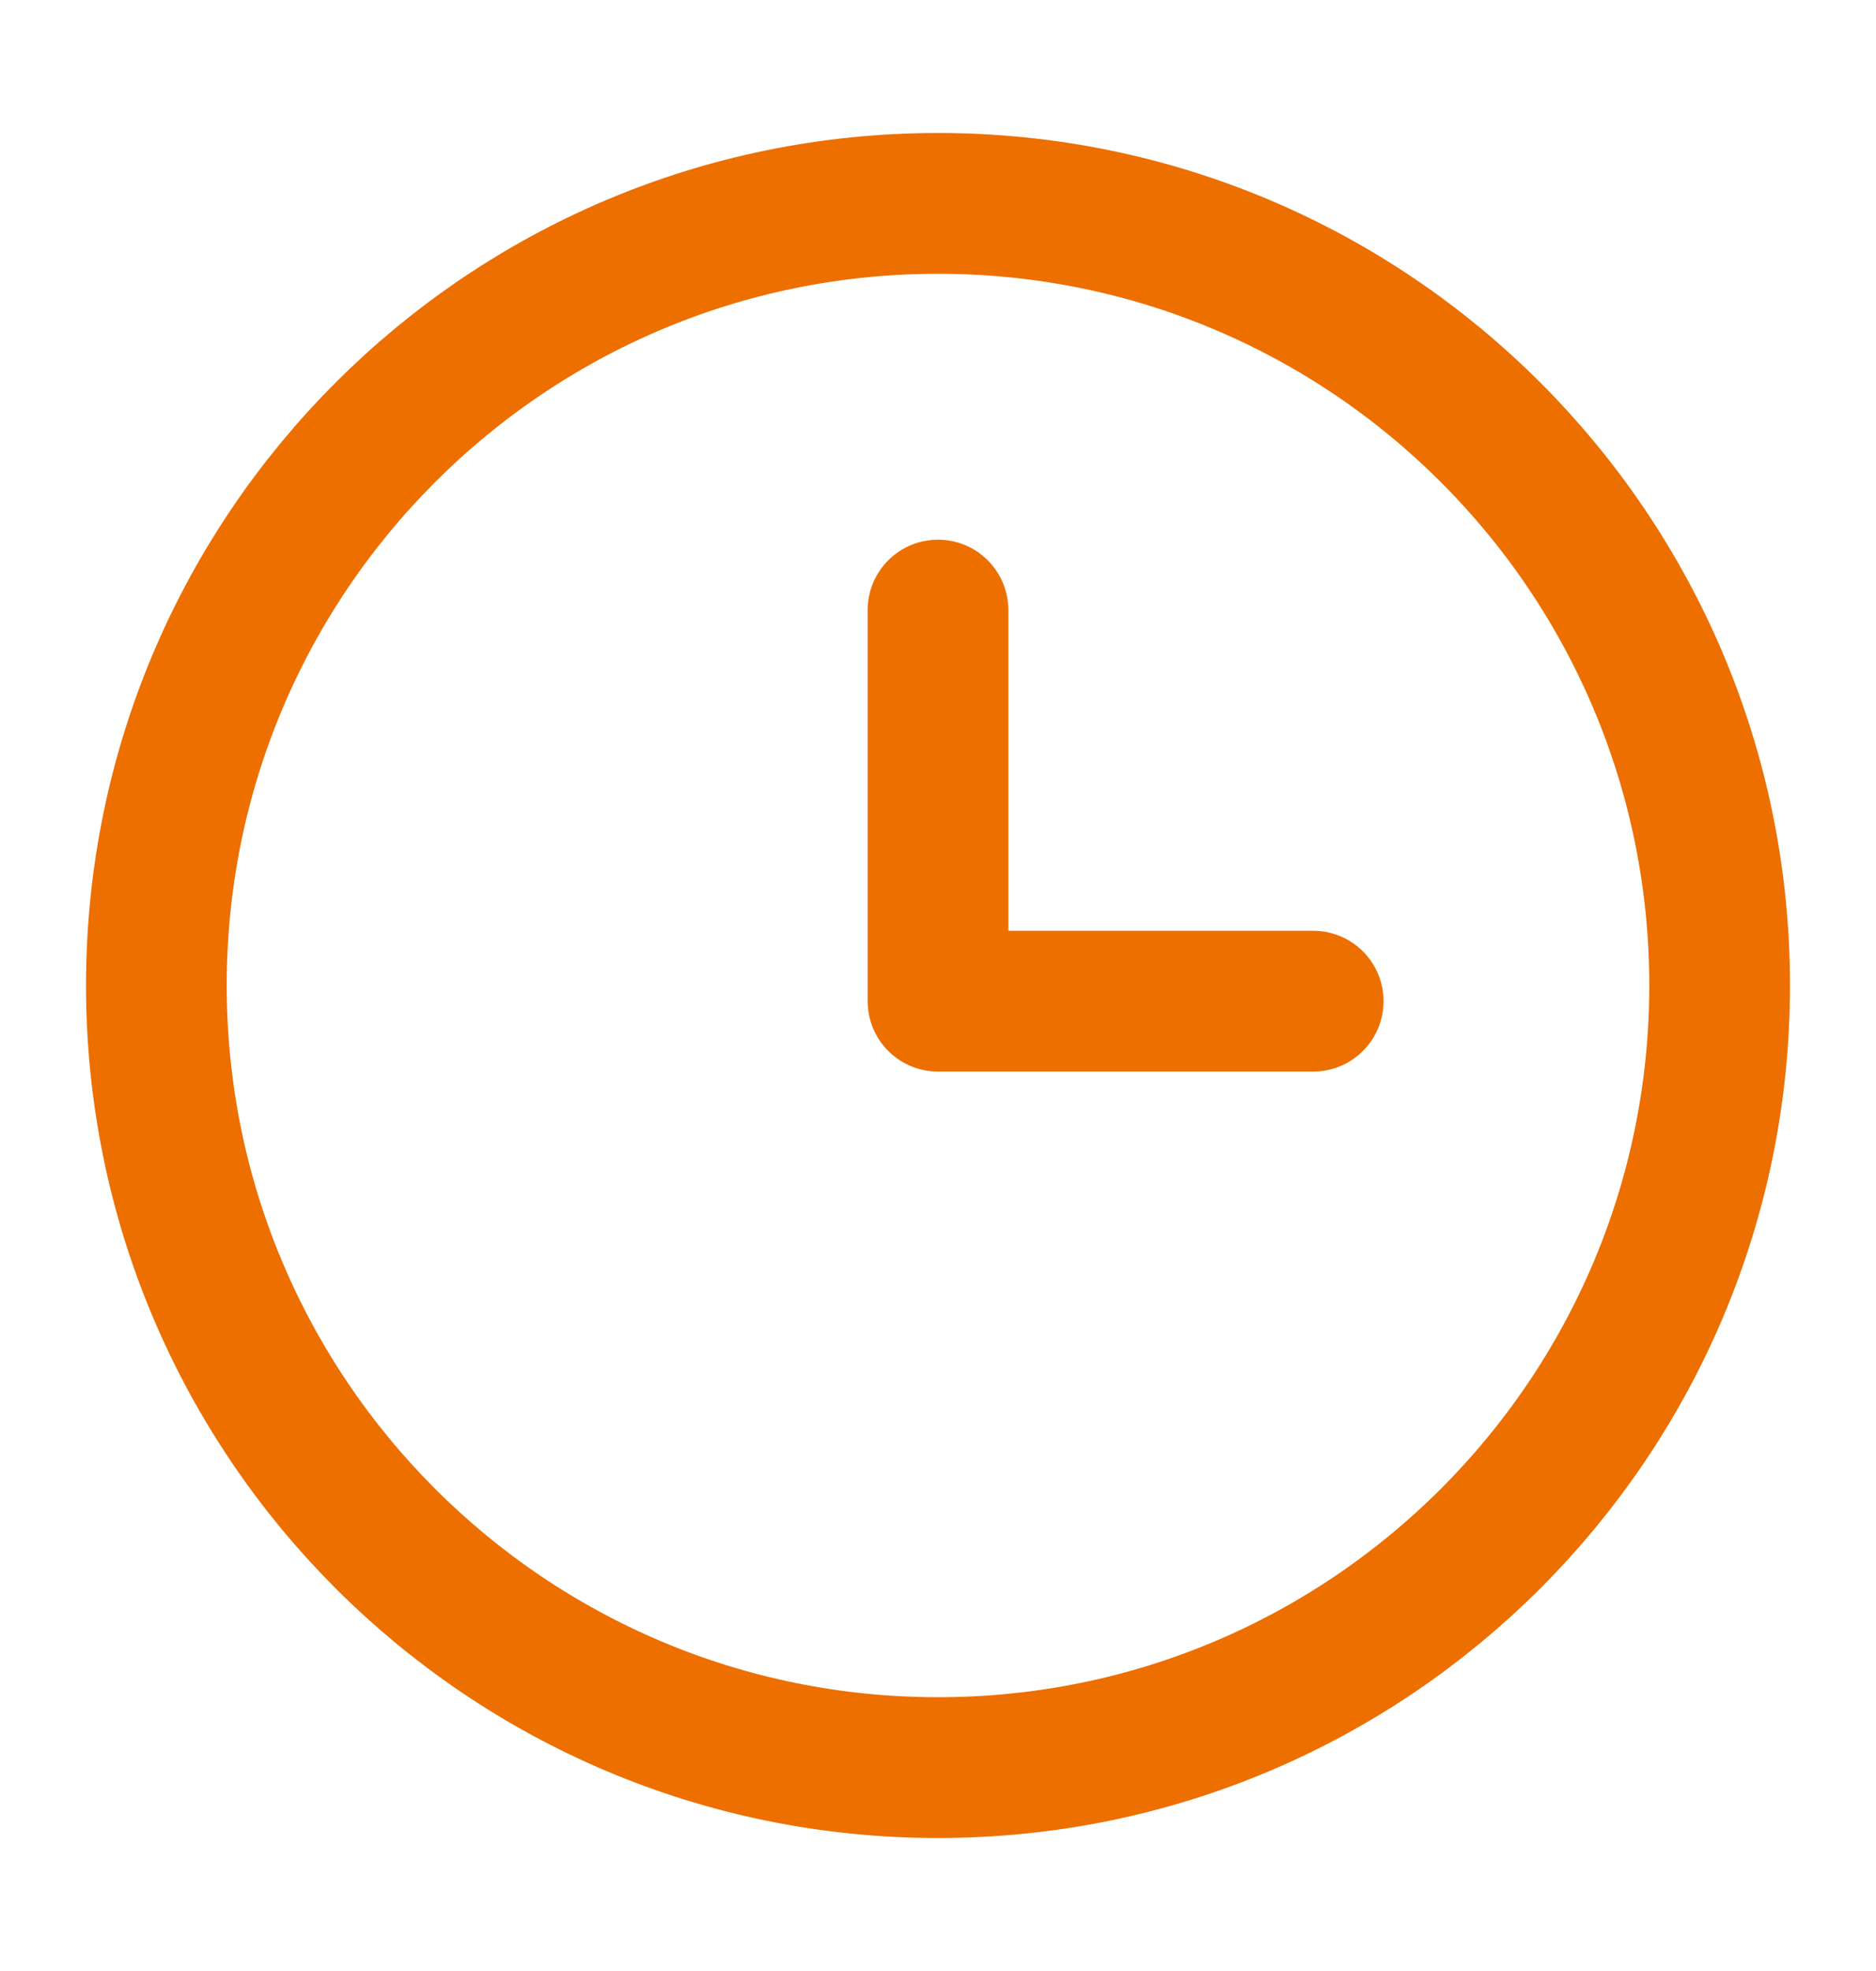
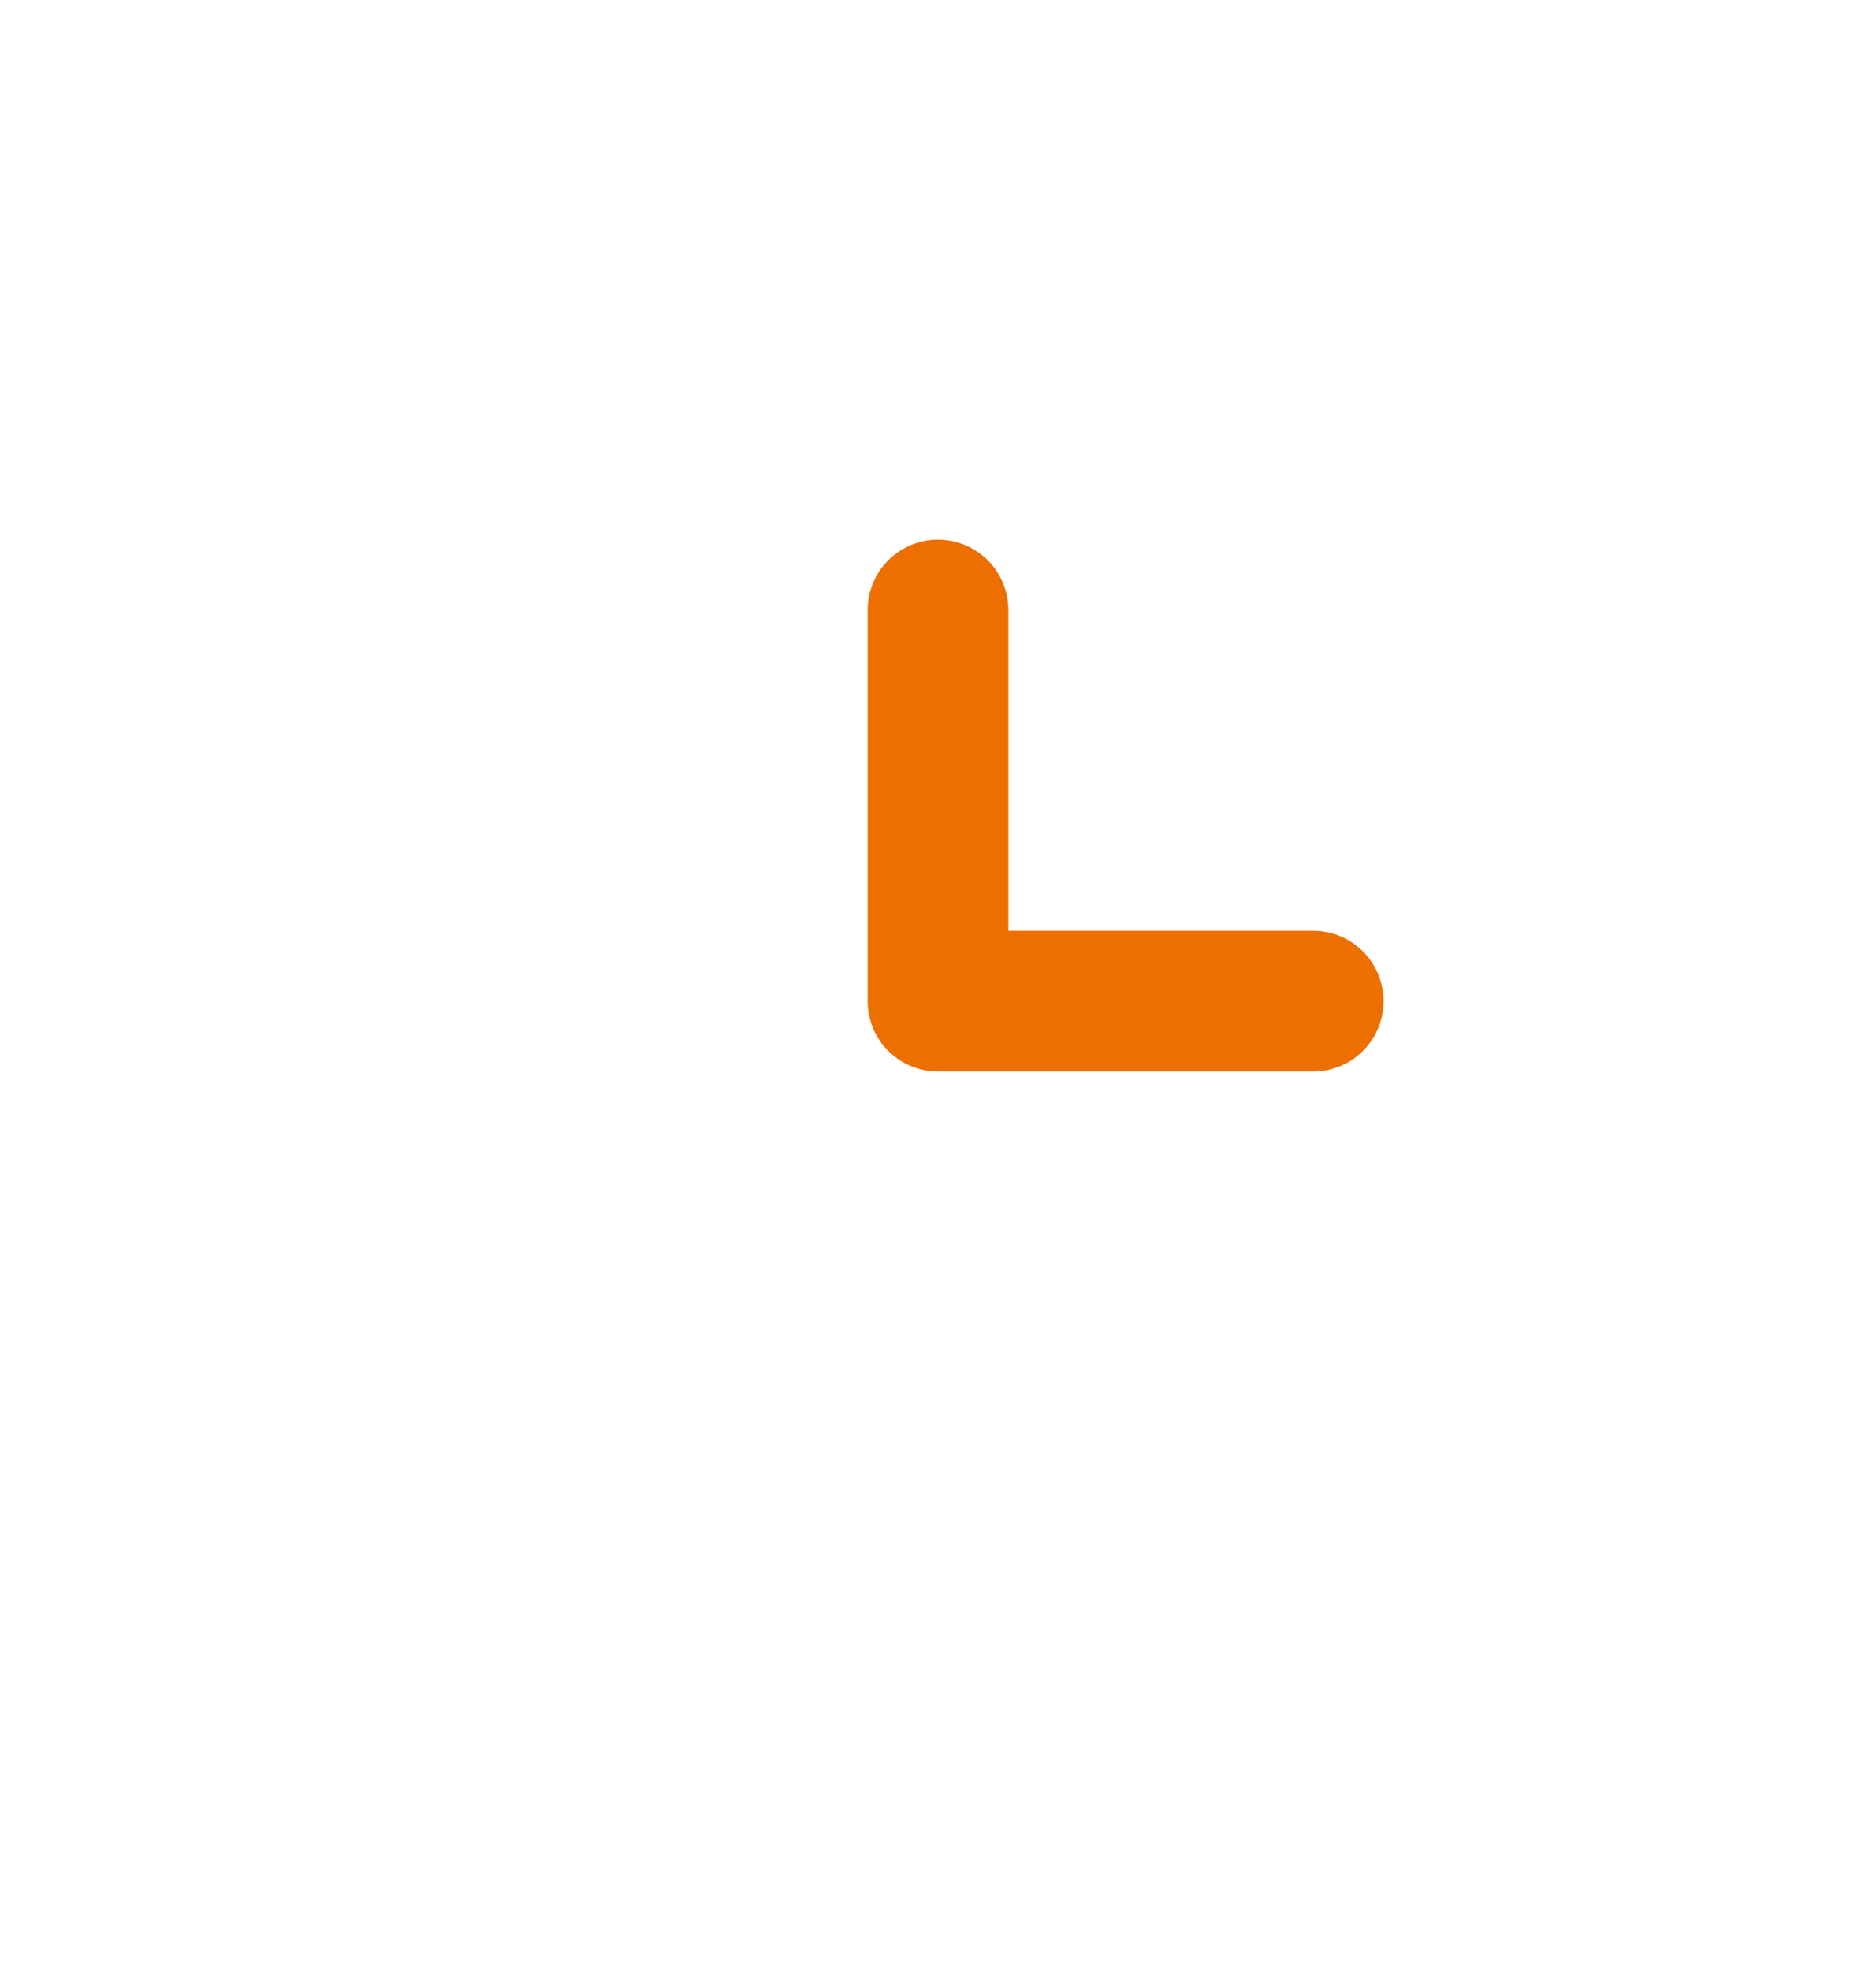
<svg xmlns="http://www.w3.org/2000/svg" width="20" height="21" viewBox="0 0 20 21" fill="none">
-   <path d="M10 18.833C14.602 18.833 18.333 15.102 18.333 10.5C18.333 5.897 14.602 2.167 10 2.167C5.397 2.167 1.667 5.897 1.667 10.5C1.667 15.102 5.397 18.833 10 18.833Z" stroke="#ED6F00" stroke-width="1.5" stroke-linecap="round" stroke-linejoin="round" />
  <path d="M10 6.5L10 10.667H14" stroke="#ED6F00" stroke-width="1.5" stroke-linecap="round" stroke-linejoin="round" />
</svg>